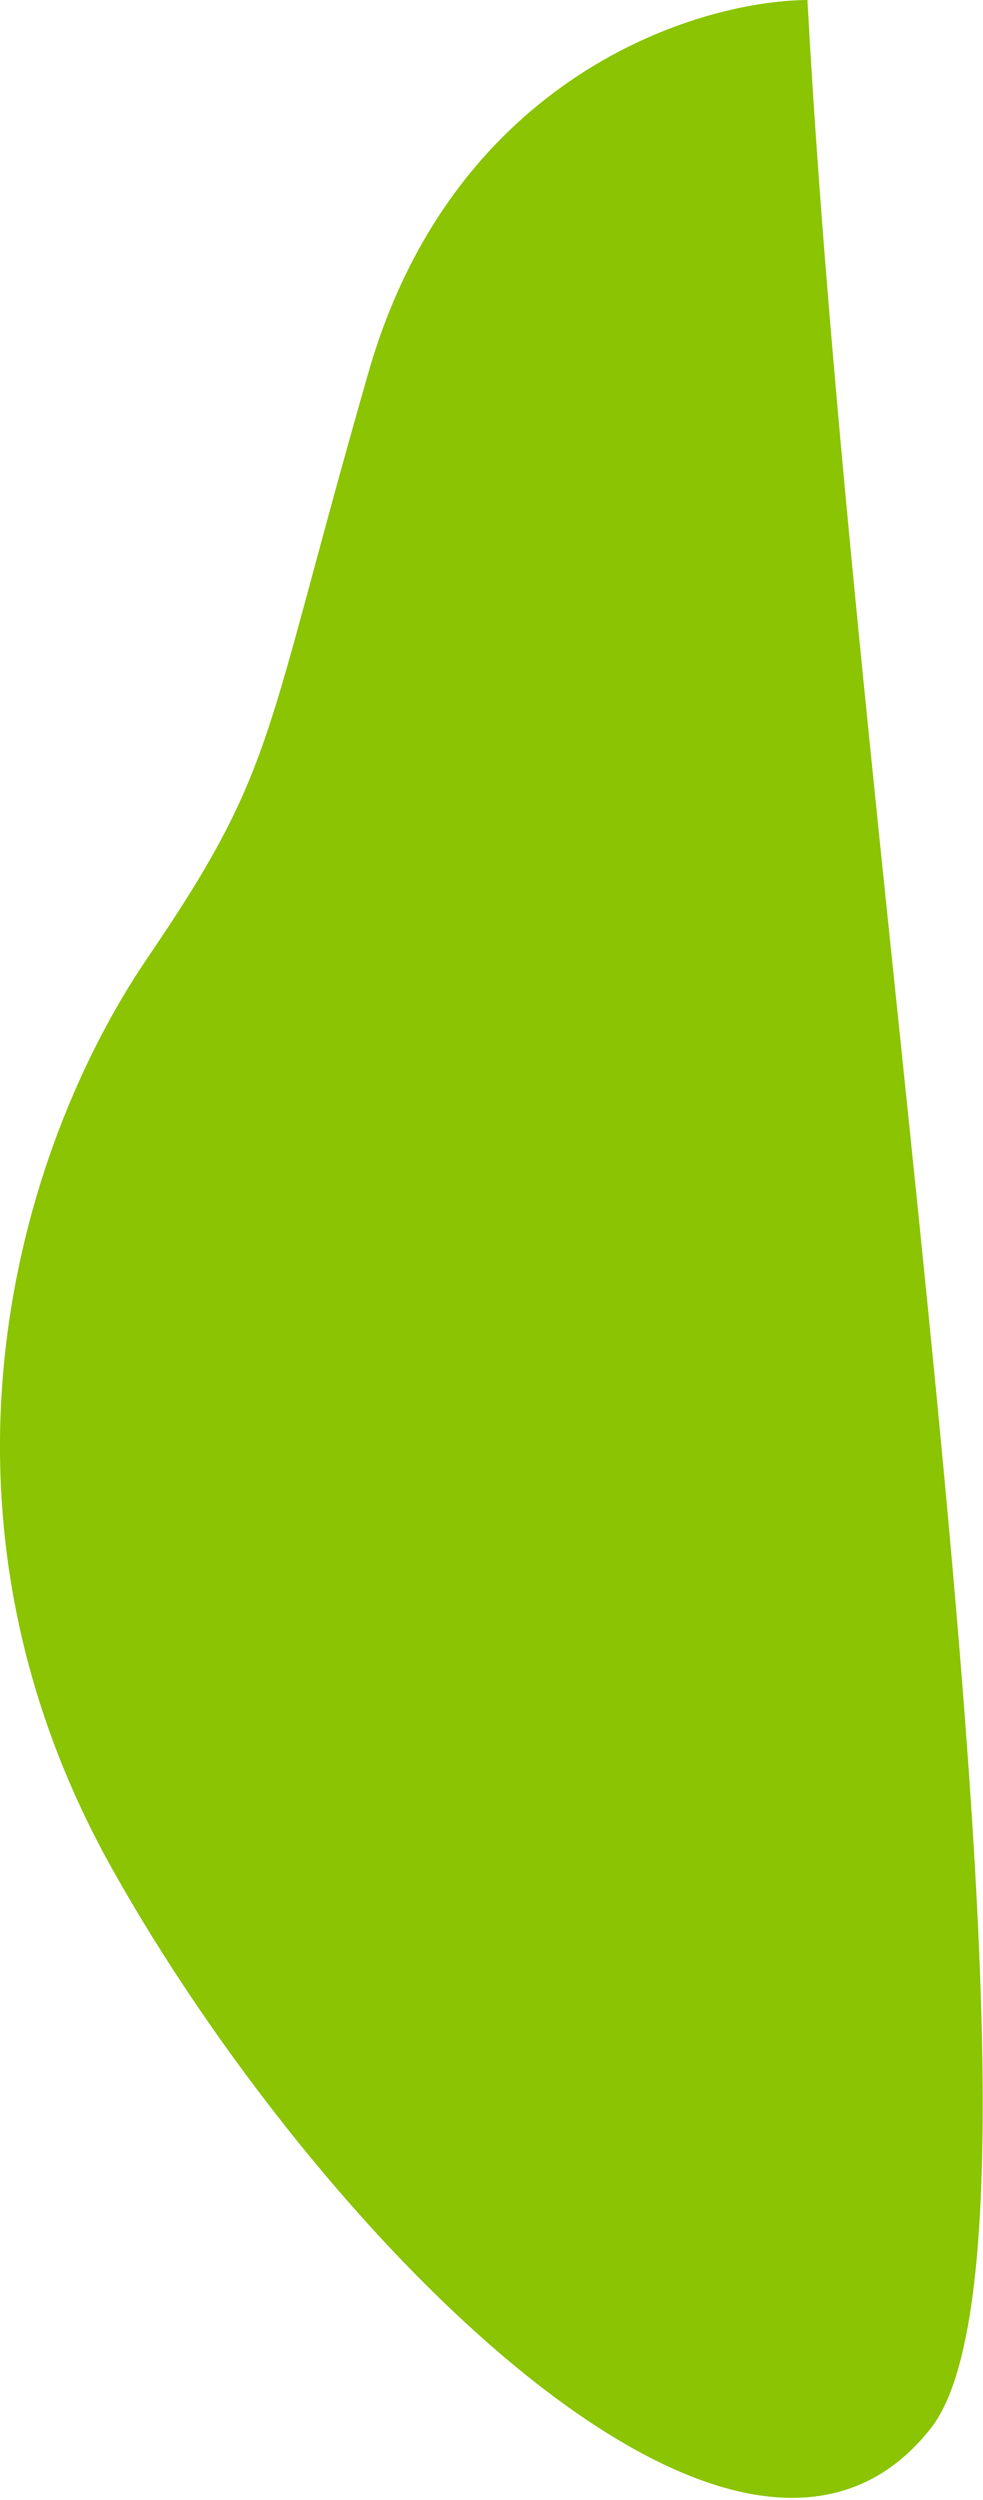
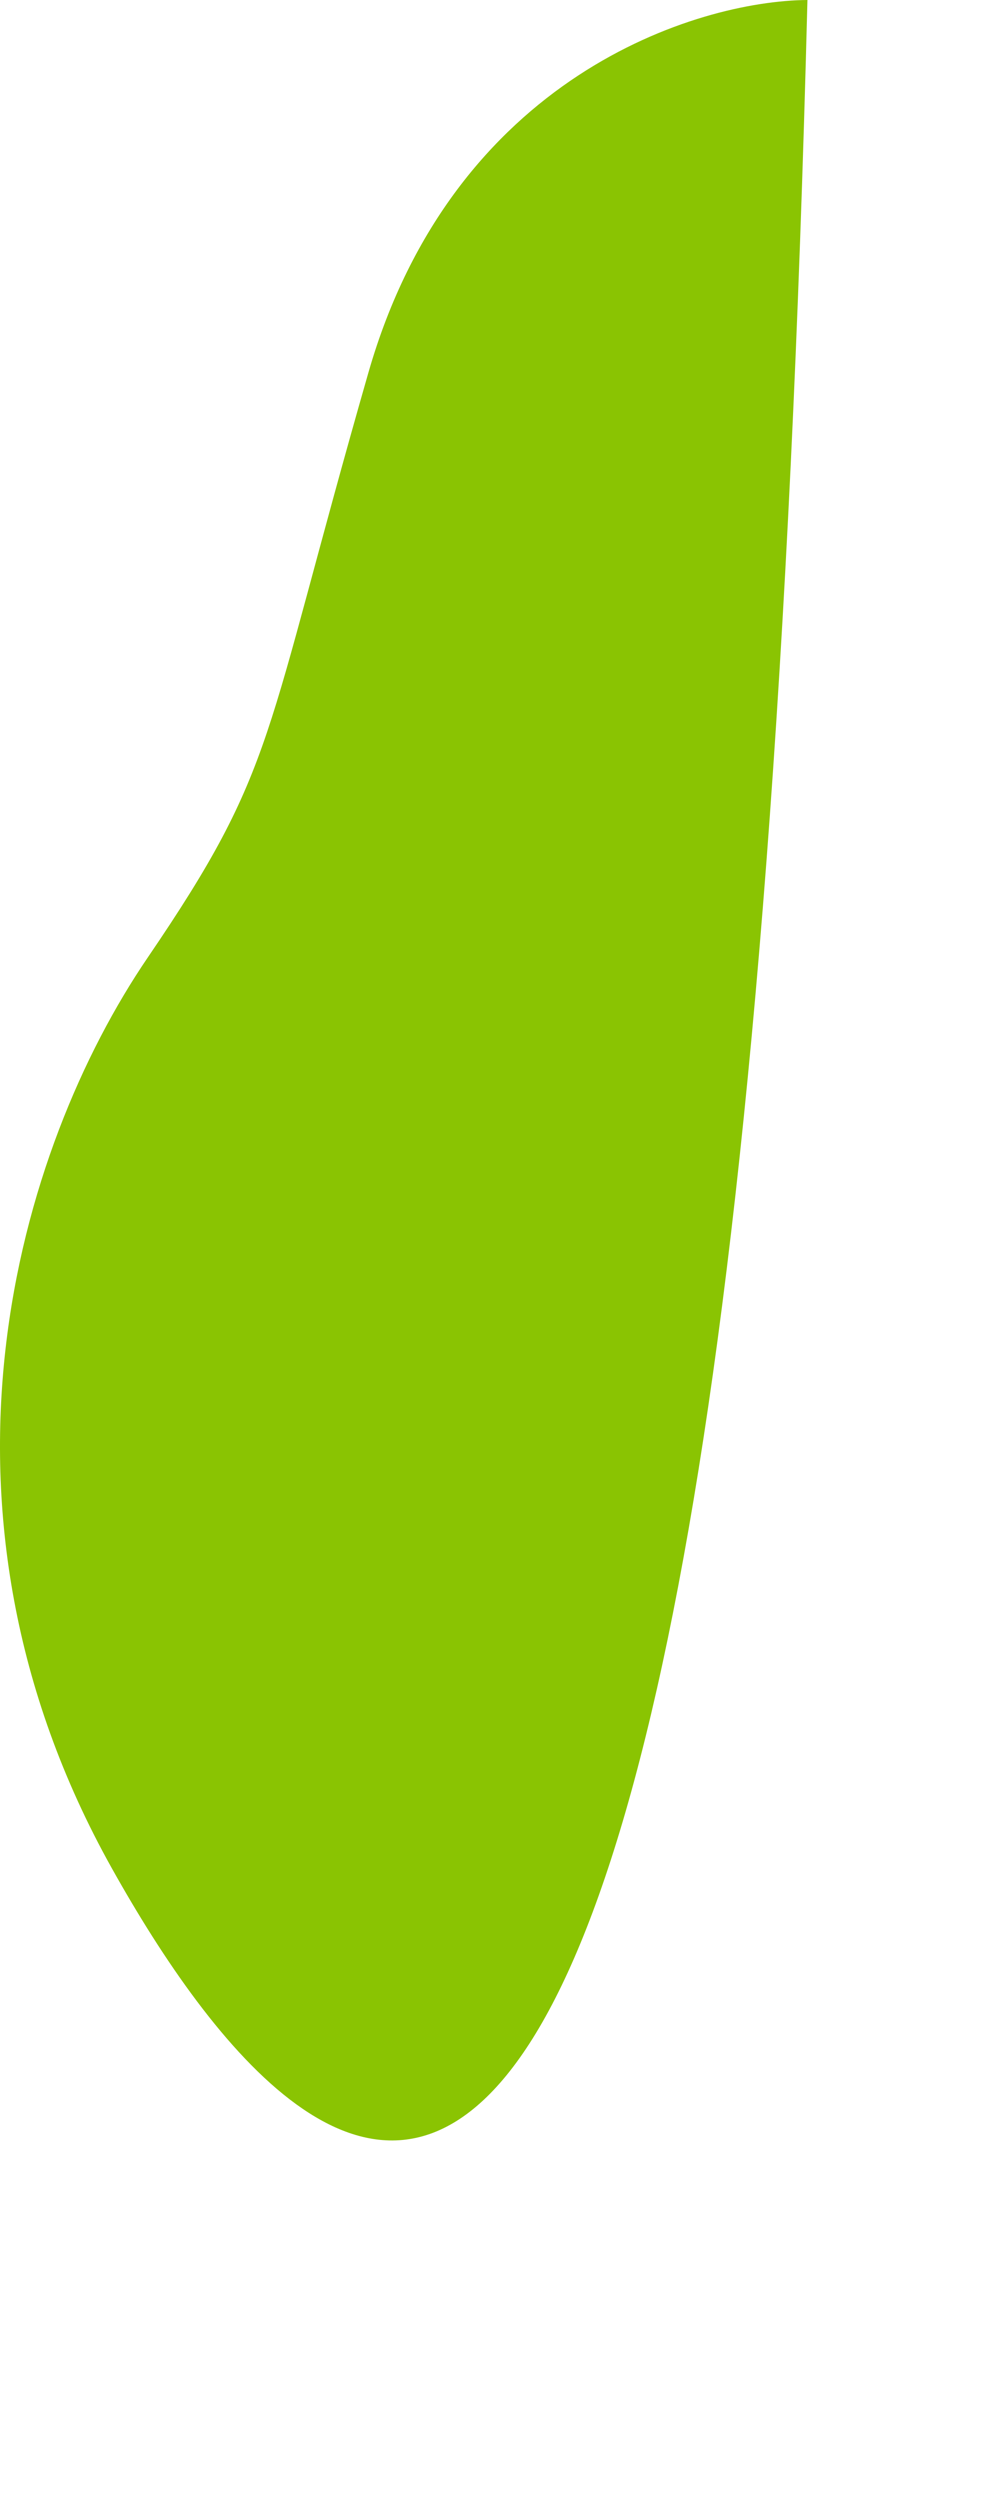
<svg xmlns="http://www.w3.org/2000/svg" width="412" height="1047" viewBox="0 0 412 1047" fill="none">
-   <path d="M154.42 156C190.02 32 291.92 0.333 338.42 0C358.753 377.5 454.08 935.8 390.08 1017C310.08 1118.5 131.42 933.5 46.92 782.5C-37.58 631.5 7.42 481 61.92 401C116.42 321 109.92 311 154.42 156Z" fill="#8AC402" />
+   <path d="M154.42 156C190.02 32 291.92 0.333 338.42 0C310.08 1118.5 131.42 933.5 46.92 782.5C-37.58 631.5 7.42 481 61.92 401C116.42 321 109.92 311 154.42 156Z" fill="#8AC402" />
</svg>